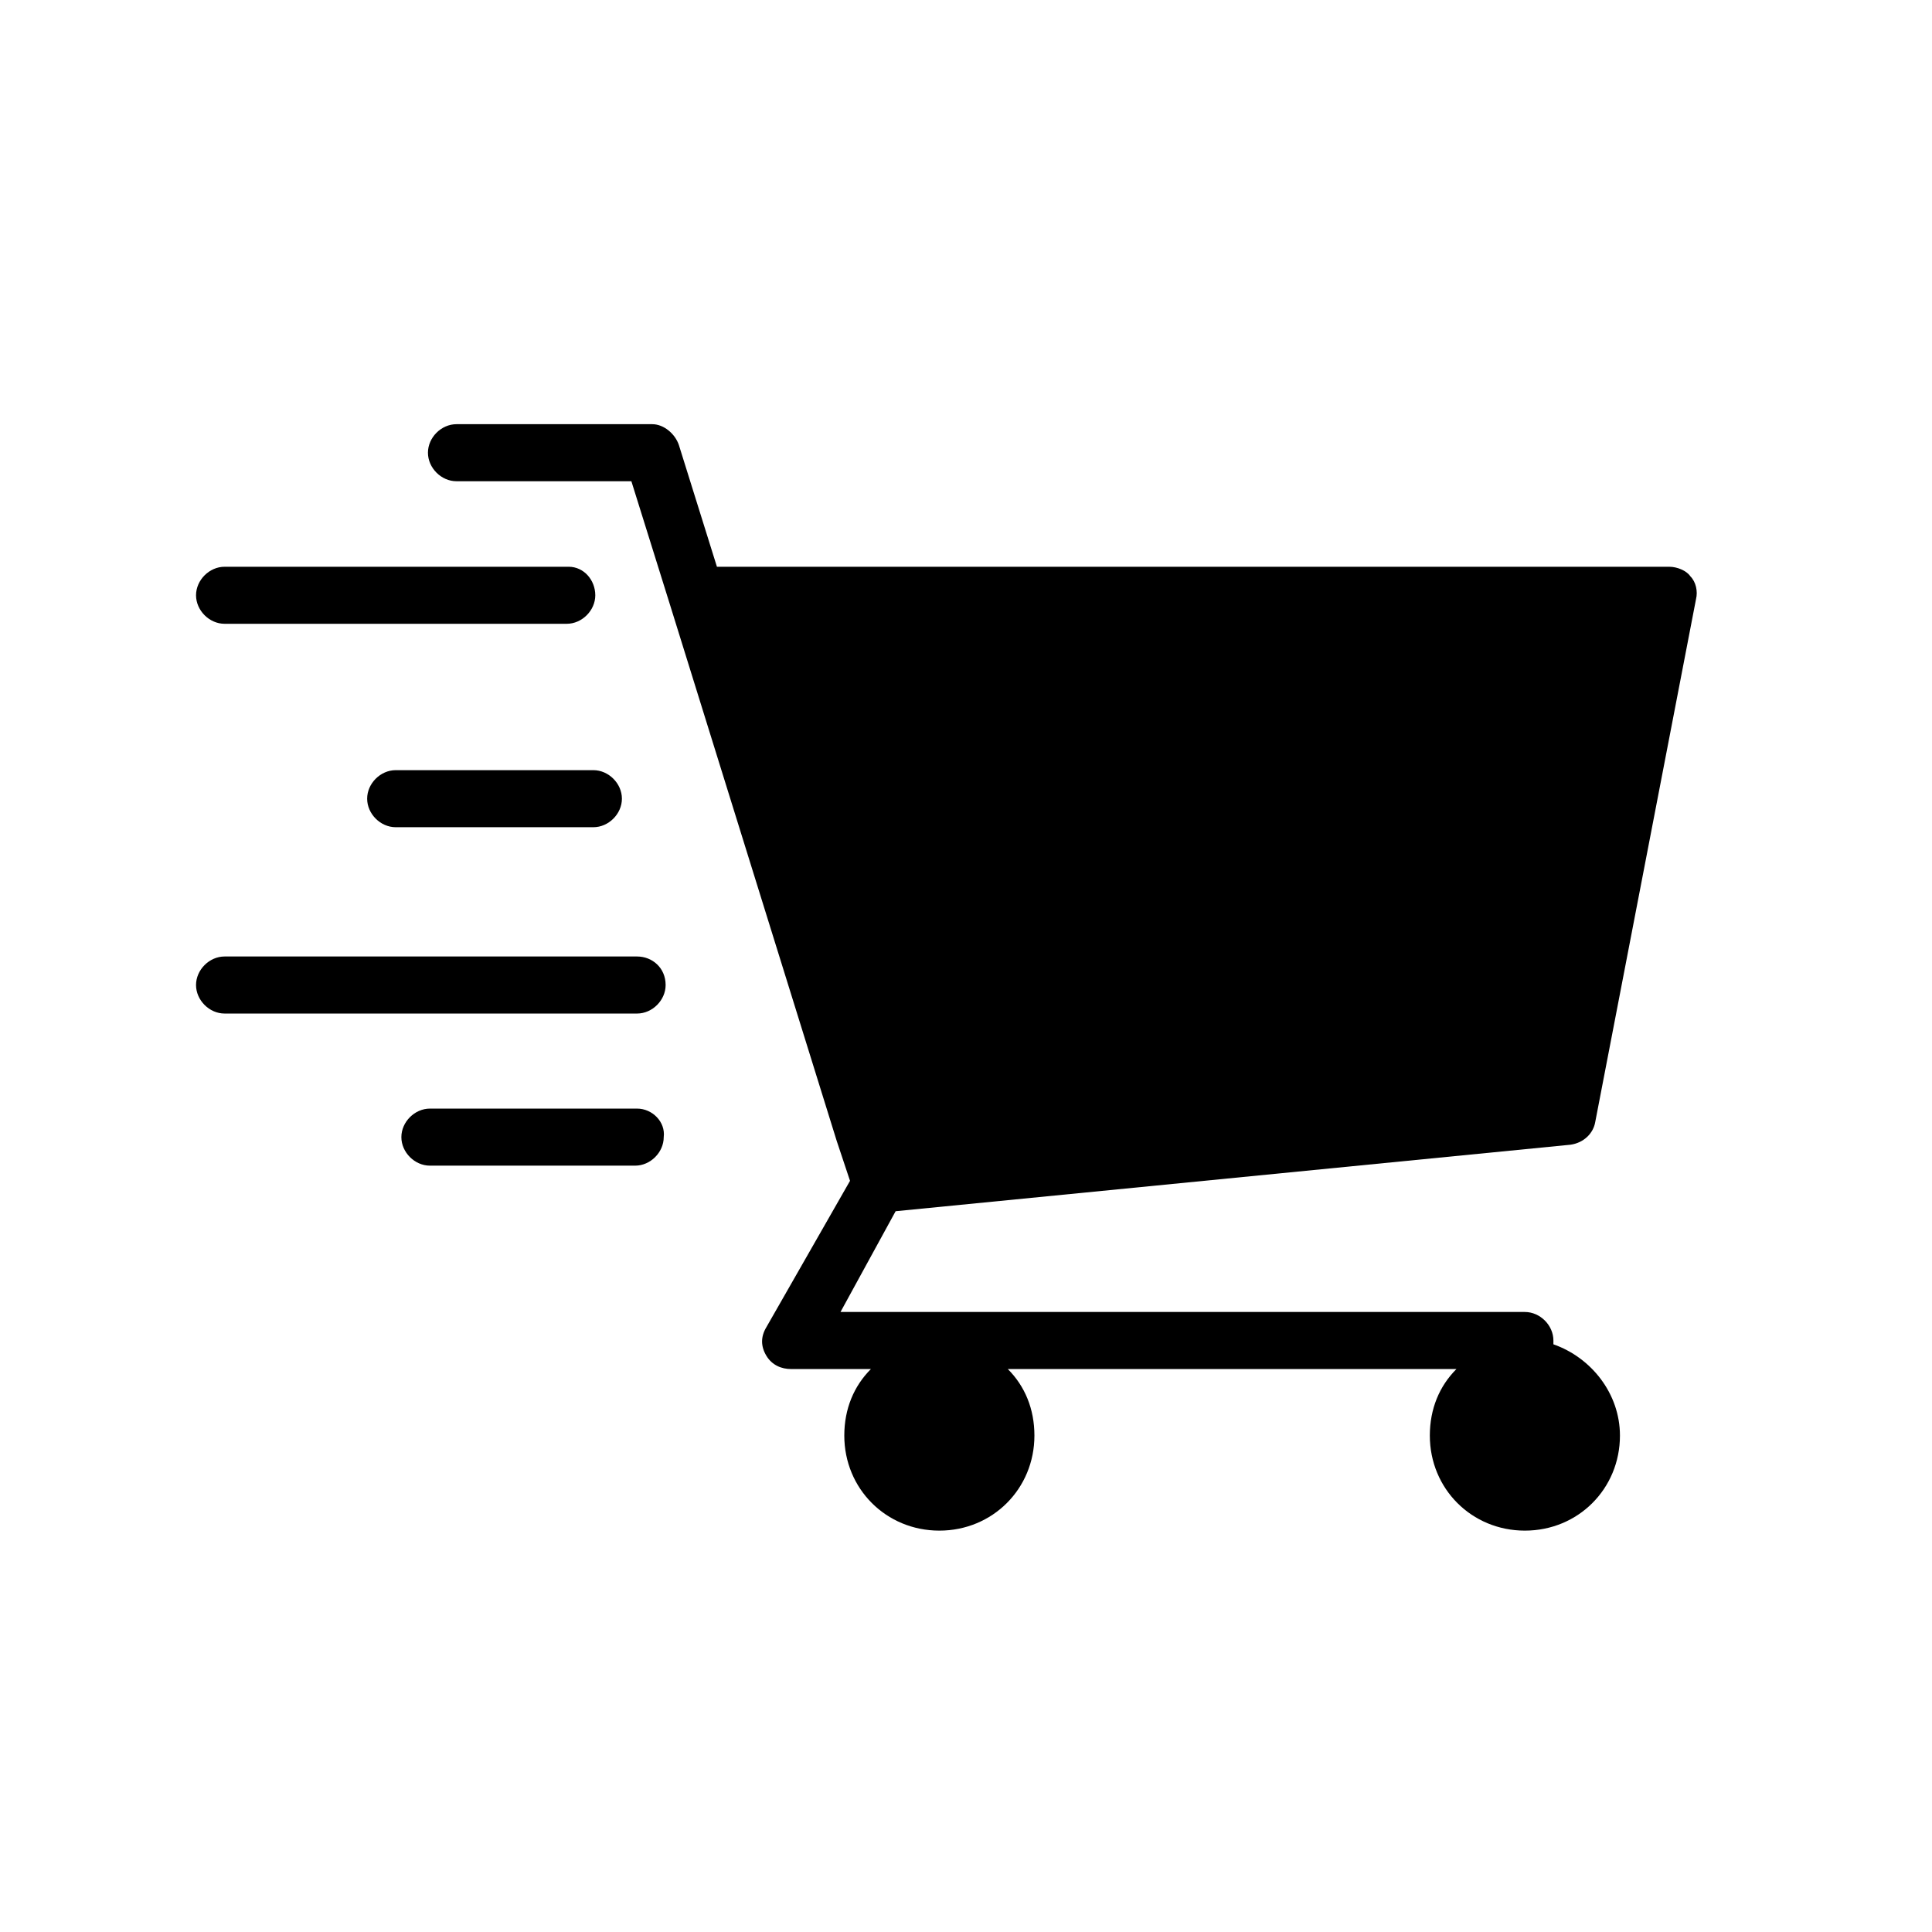
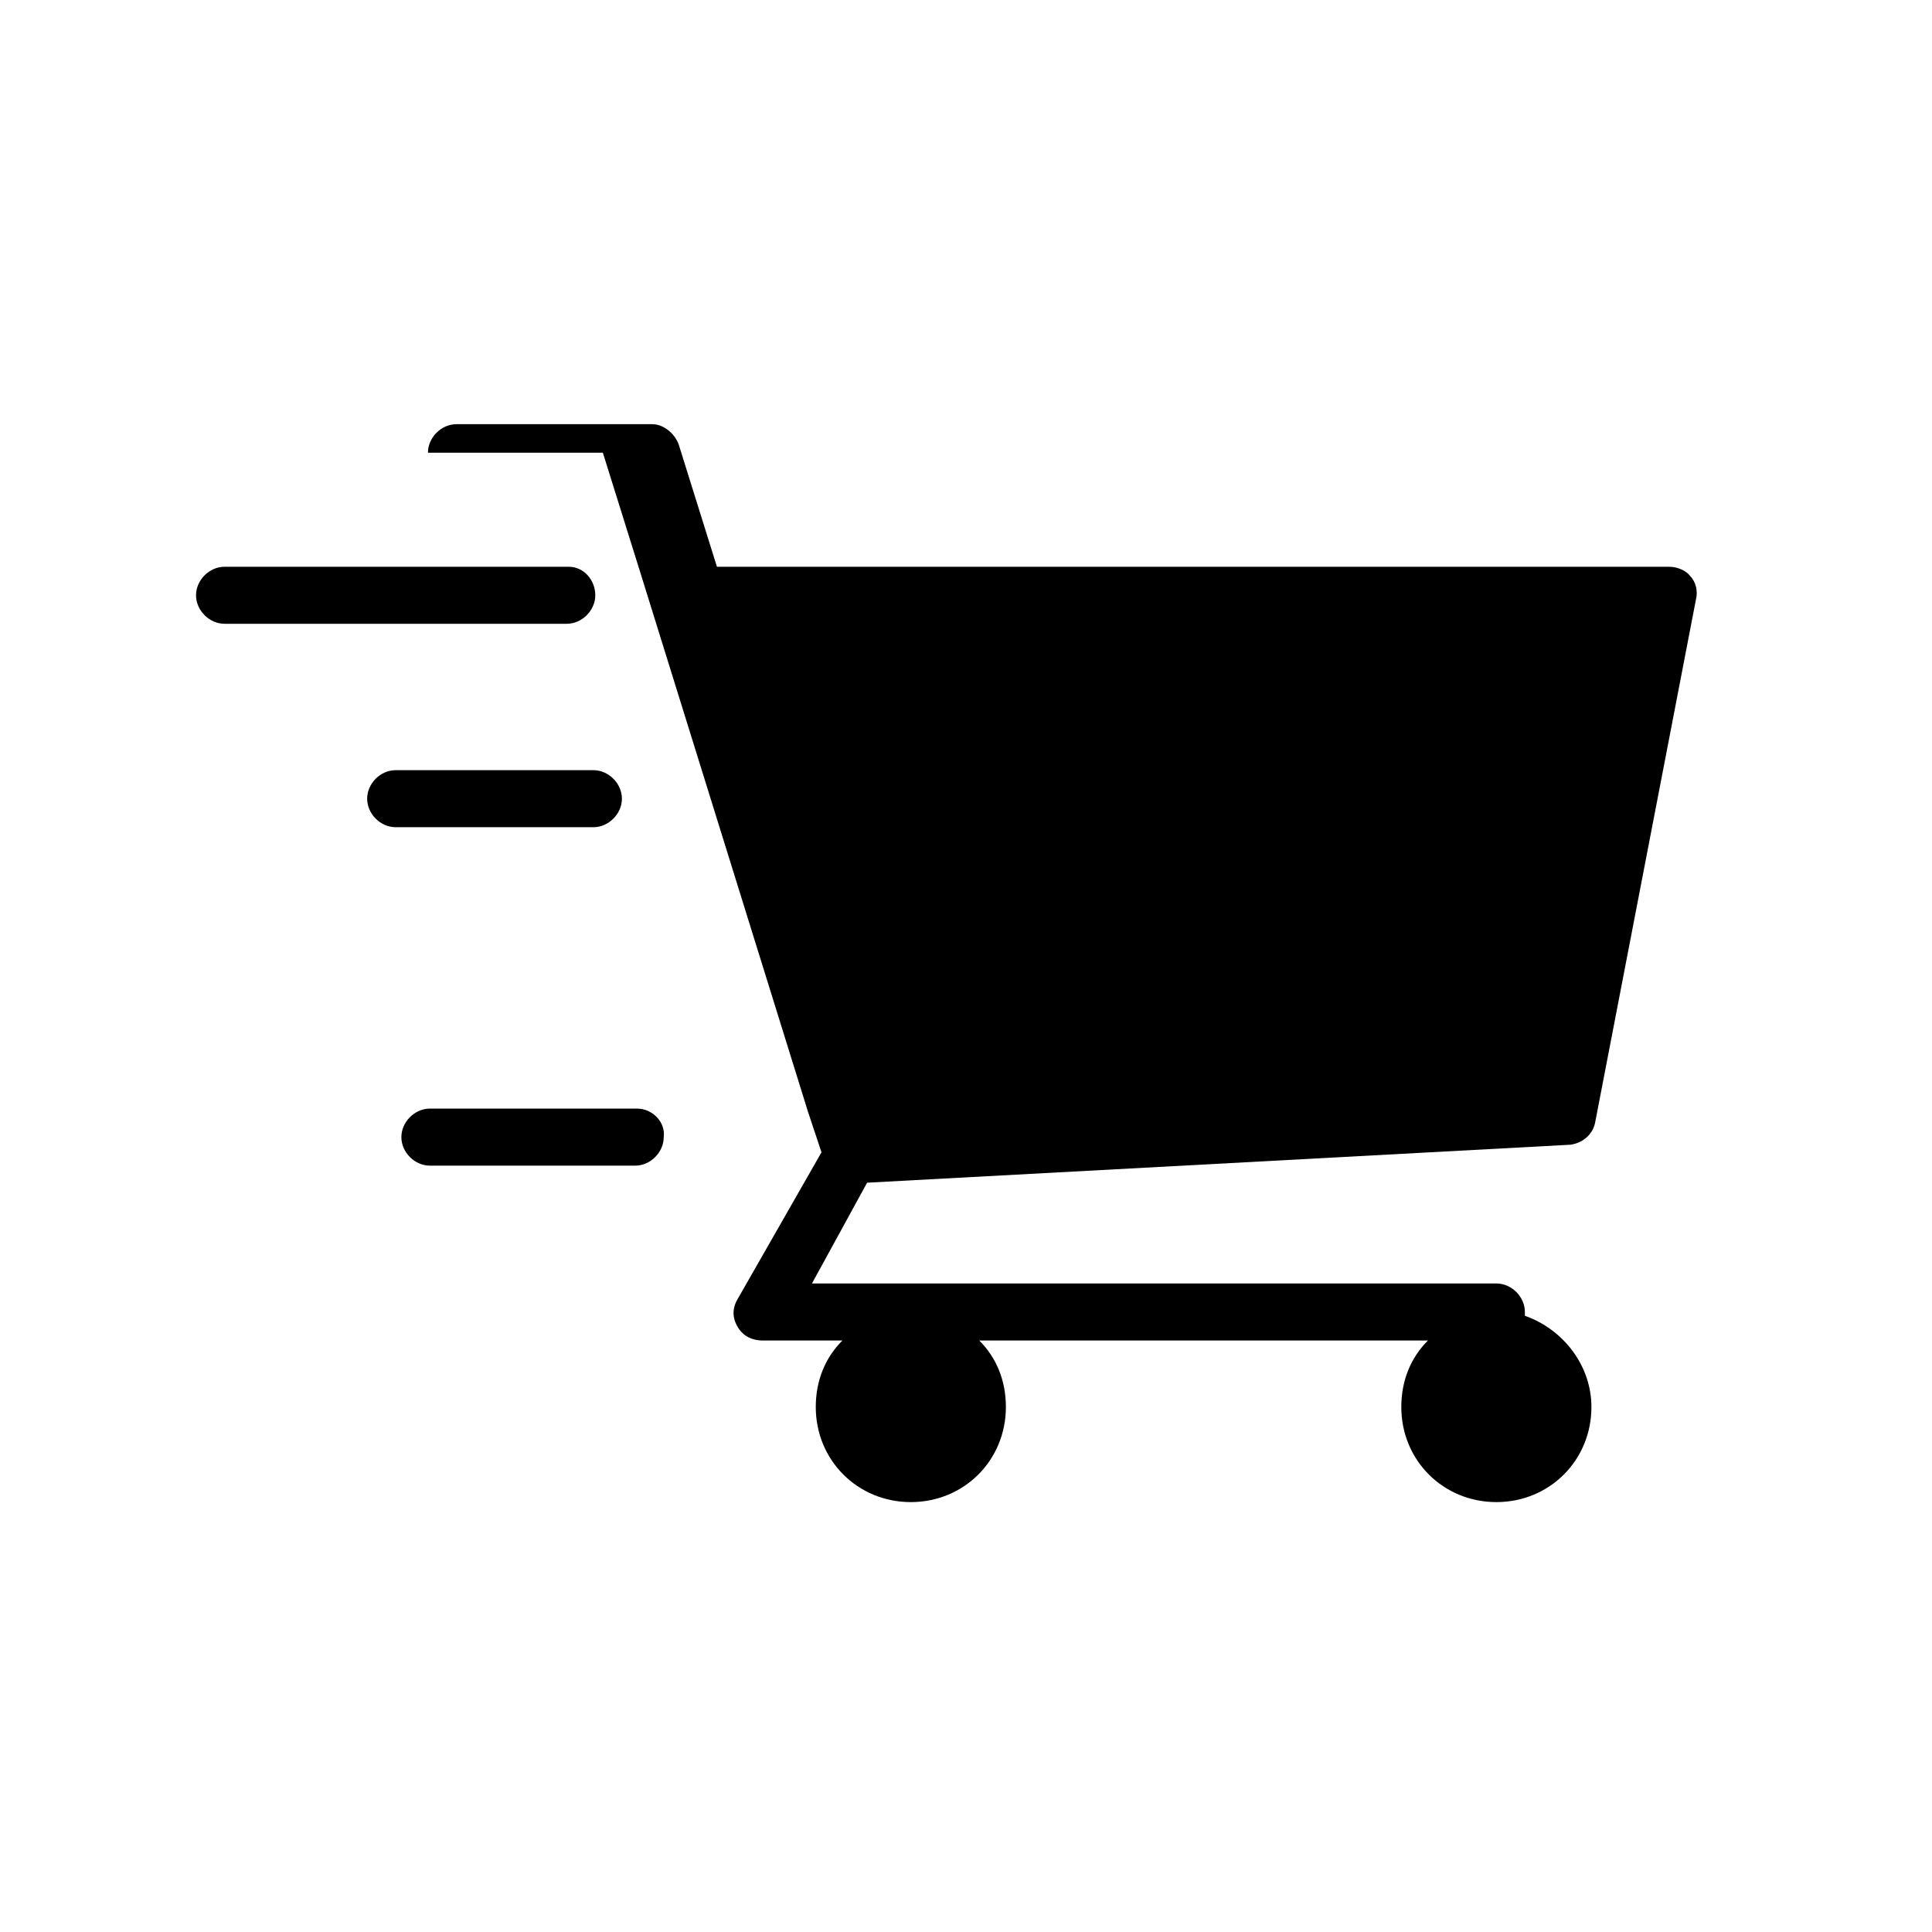
<svg xmlns="http://www.w3.org/2000/svg" fill="#000000" width="800px" height="800px" version="1.1" viewBox="144 144 512 512">
  <g>
-     <path d="m560.21 447.36c3.527-0.504 6.047-3.023 6.551-6.047l26.703-138.55c0.504-2.016 0-4.535-1.512-6.047-1.012-1.508-3.531-2.516-5.547-2.516h-252.41l-10.078-32.242c-1.008-3.023-4.031-5.543-7.055-5.543h-51.891c-4.031 0-7.559 3.527-7.559 7.559s3.527 7.559 7.559 7.559h46.352l10.078 32.242 44.336 142.58 3.527 10.578-22.172 38.793c-1.512 2.519-1.512 5.039 0 7.559 1.512 2.519 4.031 3.527 6.551 3.527l21.16-0.004c-4.535 4.535-7.055 10.578-7.055 17.633 0 14.105 11.082 25.191 25.191 25.191 14.105 0 25.191-11.082 25.191-25.191 0-7.055-2.519-13.098-7.055-17.633h118.9c-4.535 4.535-7.055 10.578-7.055 17.633 0 14.105 11.082 25.191 25.191 25.191 14.105 0 25.191-11.082 25.191-25.191 0-11.082-7.559-20.656-17.633-24.184v-1.008c0-4.031-3.527-7.559-7.559-7.559h-181.37l14.609-26.703z" />
+     <path d="m560.21 447.36c3.527-0.504 6.047-3.023 6.551-6.047l26.703-138.55c0.504-2.016 0-4.535-1.512-6.047-1.012-1.508-3.531-2.516-5.547-2.516h-252.41l-10.078-32.242c-1.008-3.023-4.031-5.543-7.055-5.543h-51.891c-4.031 0-7.559 3.527-7.559 7.559h46.352l10.078 32.242 44.336 142.58 3.527 10.578-22.172 38.793c-1.512 2.519-1.512 5.039 0 7.559 1.512 2.519 4.031 3.527 6.551 3.527l21.16-0.004c-4.535 4.535-7.055 10.578-7.055 17.633 0 14.105 11.082 25.191 25.191 25.191 14.105 0 25.191-11.082 25.191-25.191 0-7.055-2.519-13.098-7.055-17.633h118.9c-4.535 4.535-7.055 10.578-7.055 17.633 0 14.105 11.082 25.191 25.191 25.191 14.105 0 25.191-11.082 25.191-25.191 0-11.082-7.559-20.656-17.633-24.184v-1.008c0-4.031-3.527-7.559-7.559-7.559h-181.37l14.609-26.703z" />
    <path d="m203.51 309.31h90.688c4.031 0 7.559-3.527 7.559-7.559-0.004-4.027-3.023-7.555-7.055-7.555h-91.191c-4.031 0-7.559 3.527-7.559 7.559 0.004 4.027 3.527 7.555 7.559 7.555z" />
    <path d="m241.3 355.66c0 4.031 3.527 7.559 7.559 7.559h52.395c4.031 0 7.559-3.527 7.559-7.559s-3.527-7.559-7.559-7.559h-52.395c-4.031 0-7.559 3.527-7.559 7.559z" />
-     <path d="m312.84 397.48h-109.33c-4.031 0-7.559 3.527-7.559 7.559s3.527 7.559 7.559 7.559h109.33c4.031 0 7.559-3.527 7.559-7.559 0-4.535-3.527-7.559-7.559-7.559z" />
    <path d="m312.84 437.79h-54.914c-4.031 0-7.559 3.527-7.559 7.559s3.527 7.559 7.559 7.559h54.41c4.031 0 7.559-3.527 7.559-7.559 0.504-4.031-3.023-7.559-7.055-7.559z" />
  </g>
</svg>